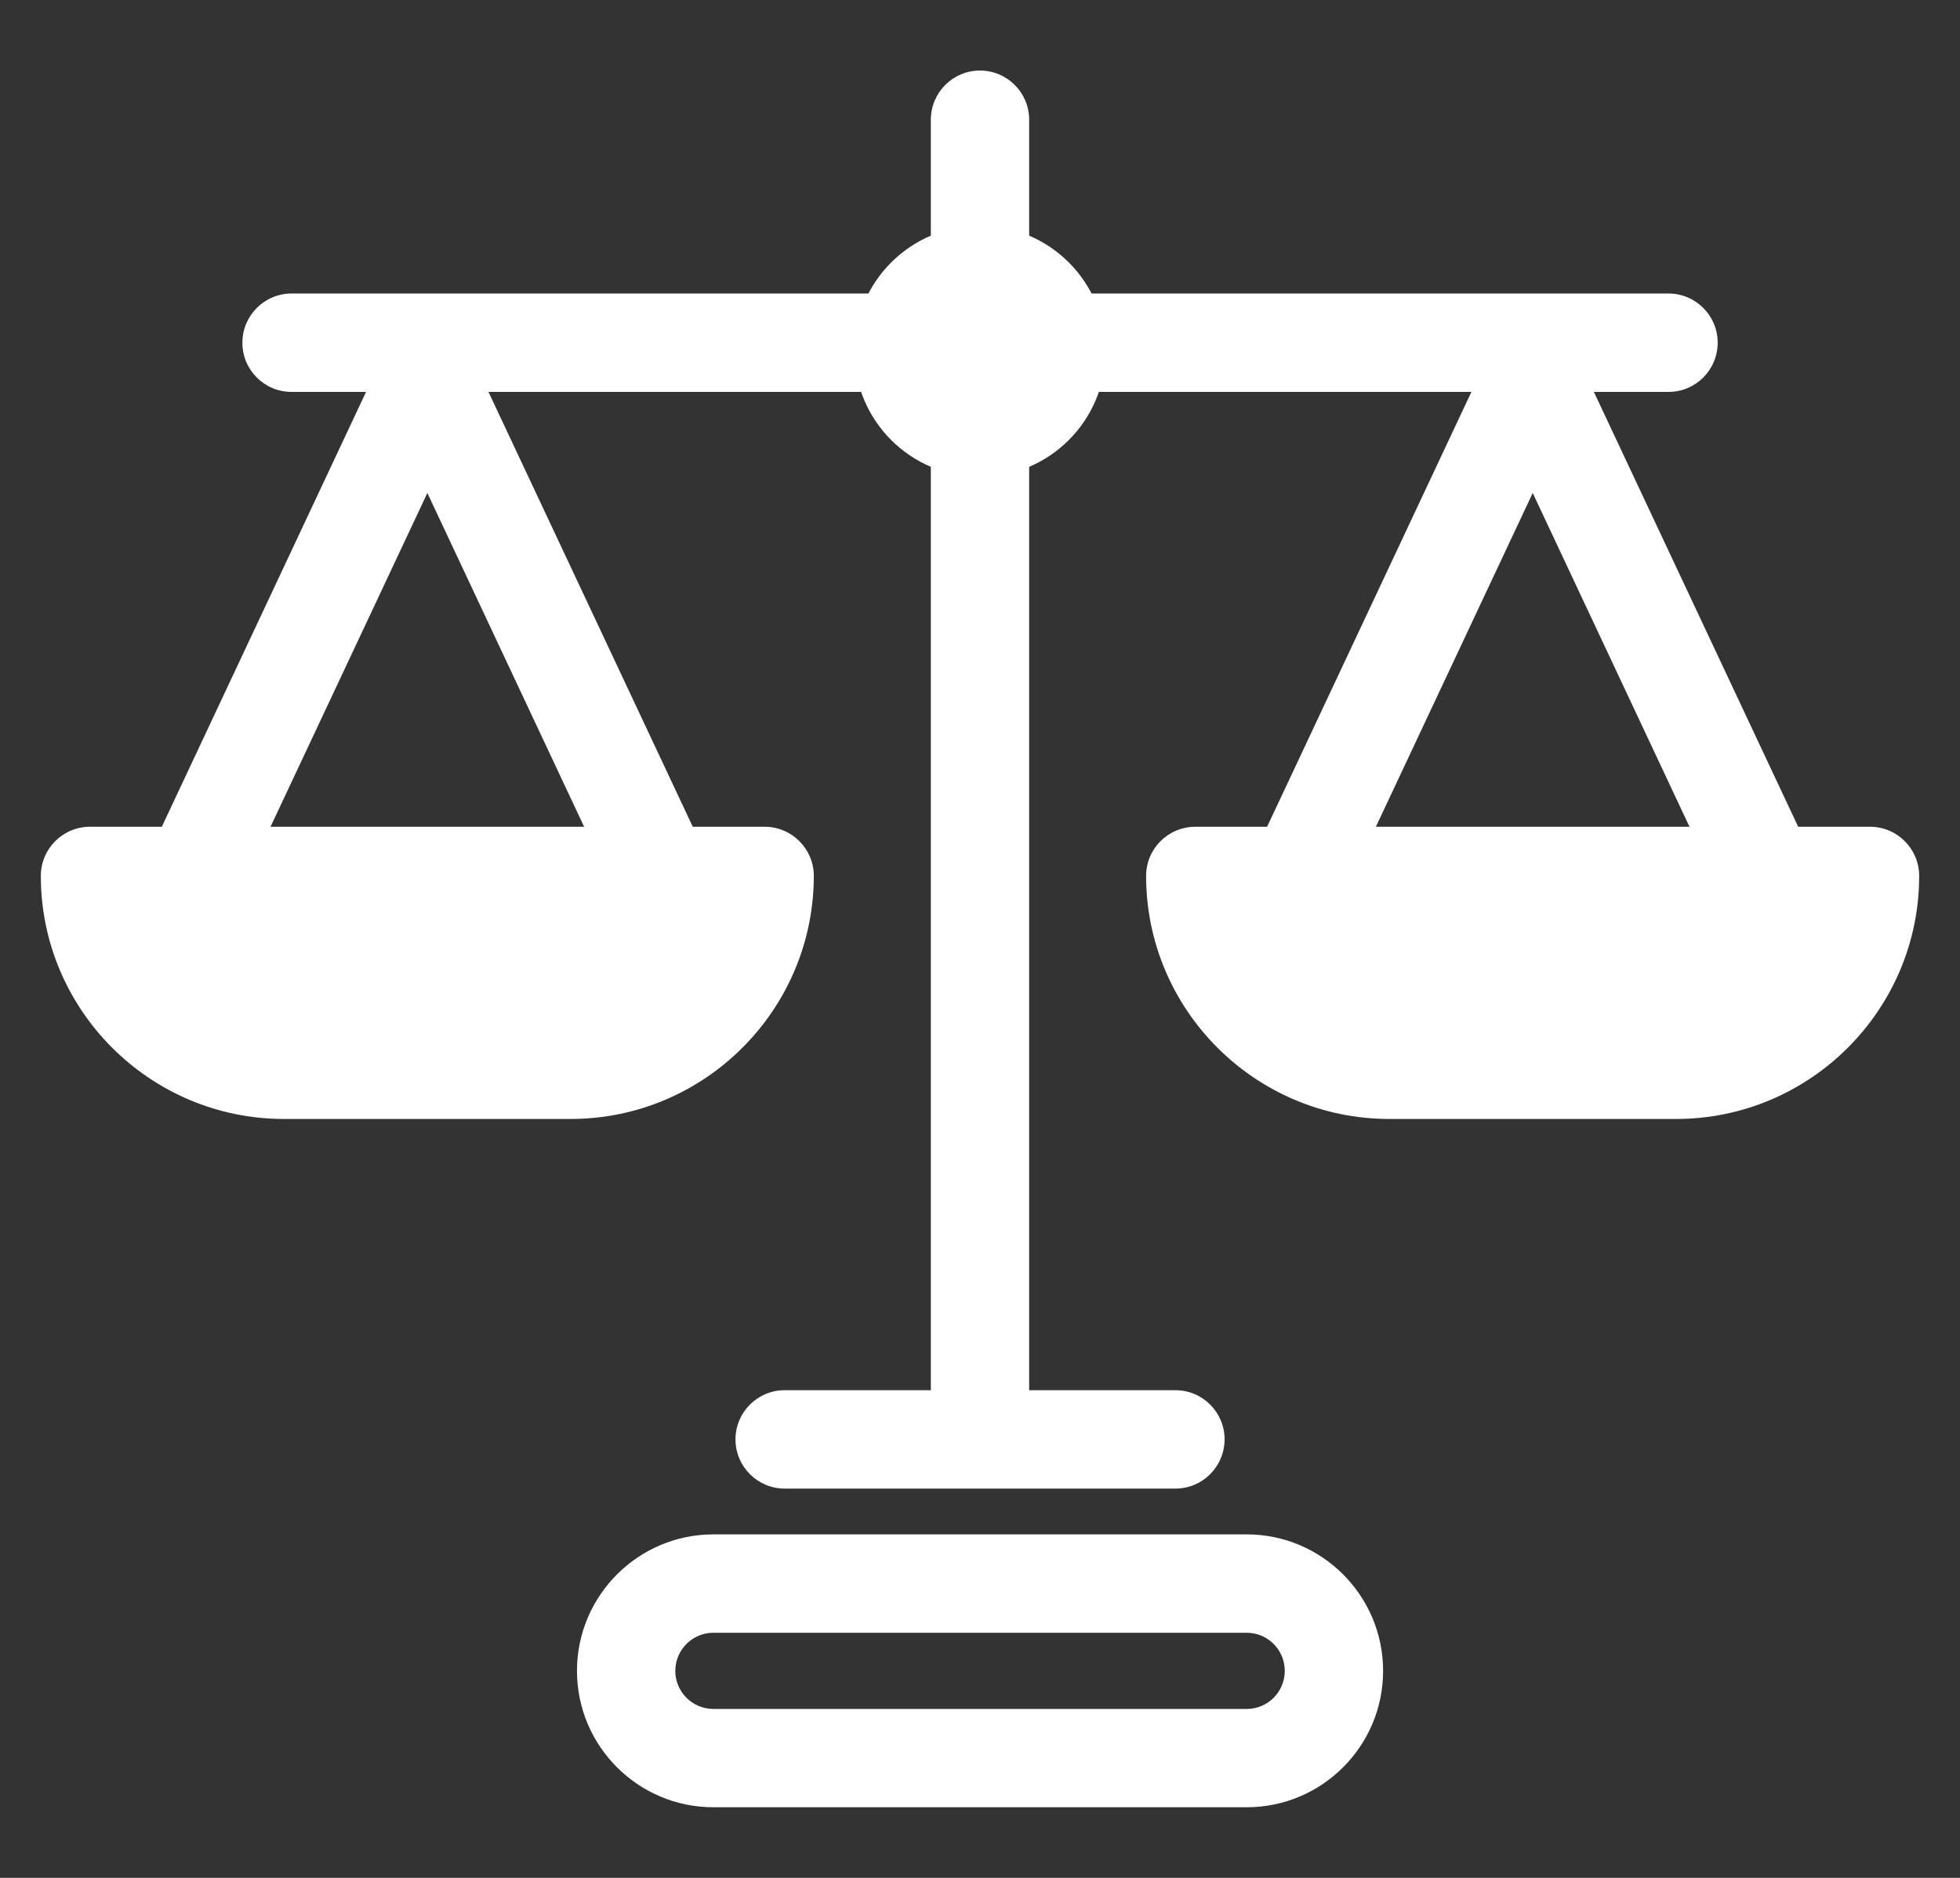
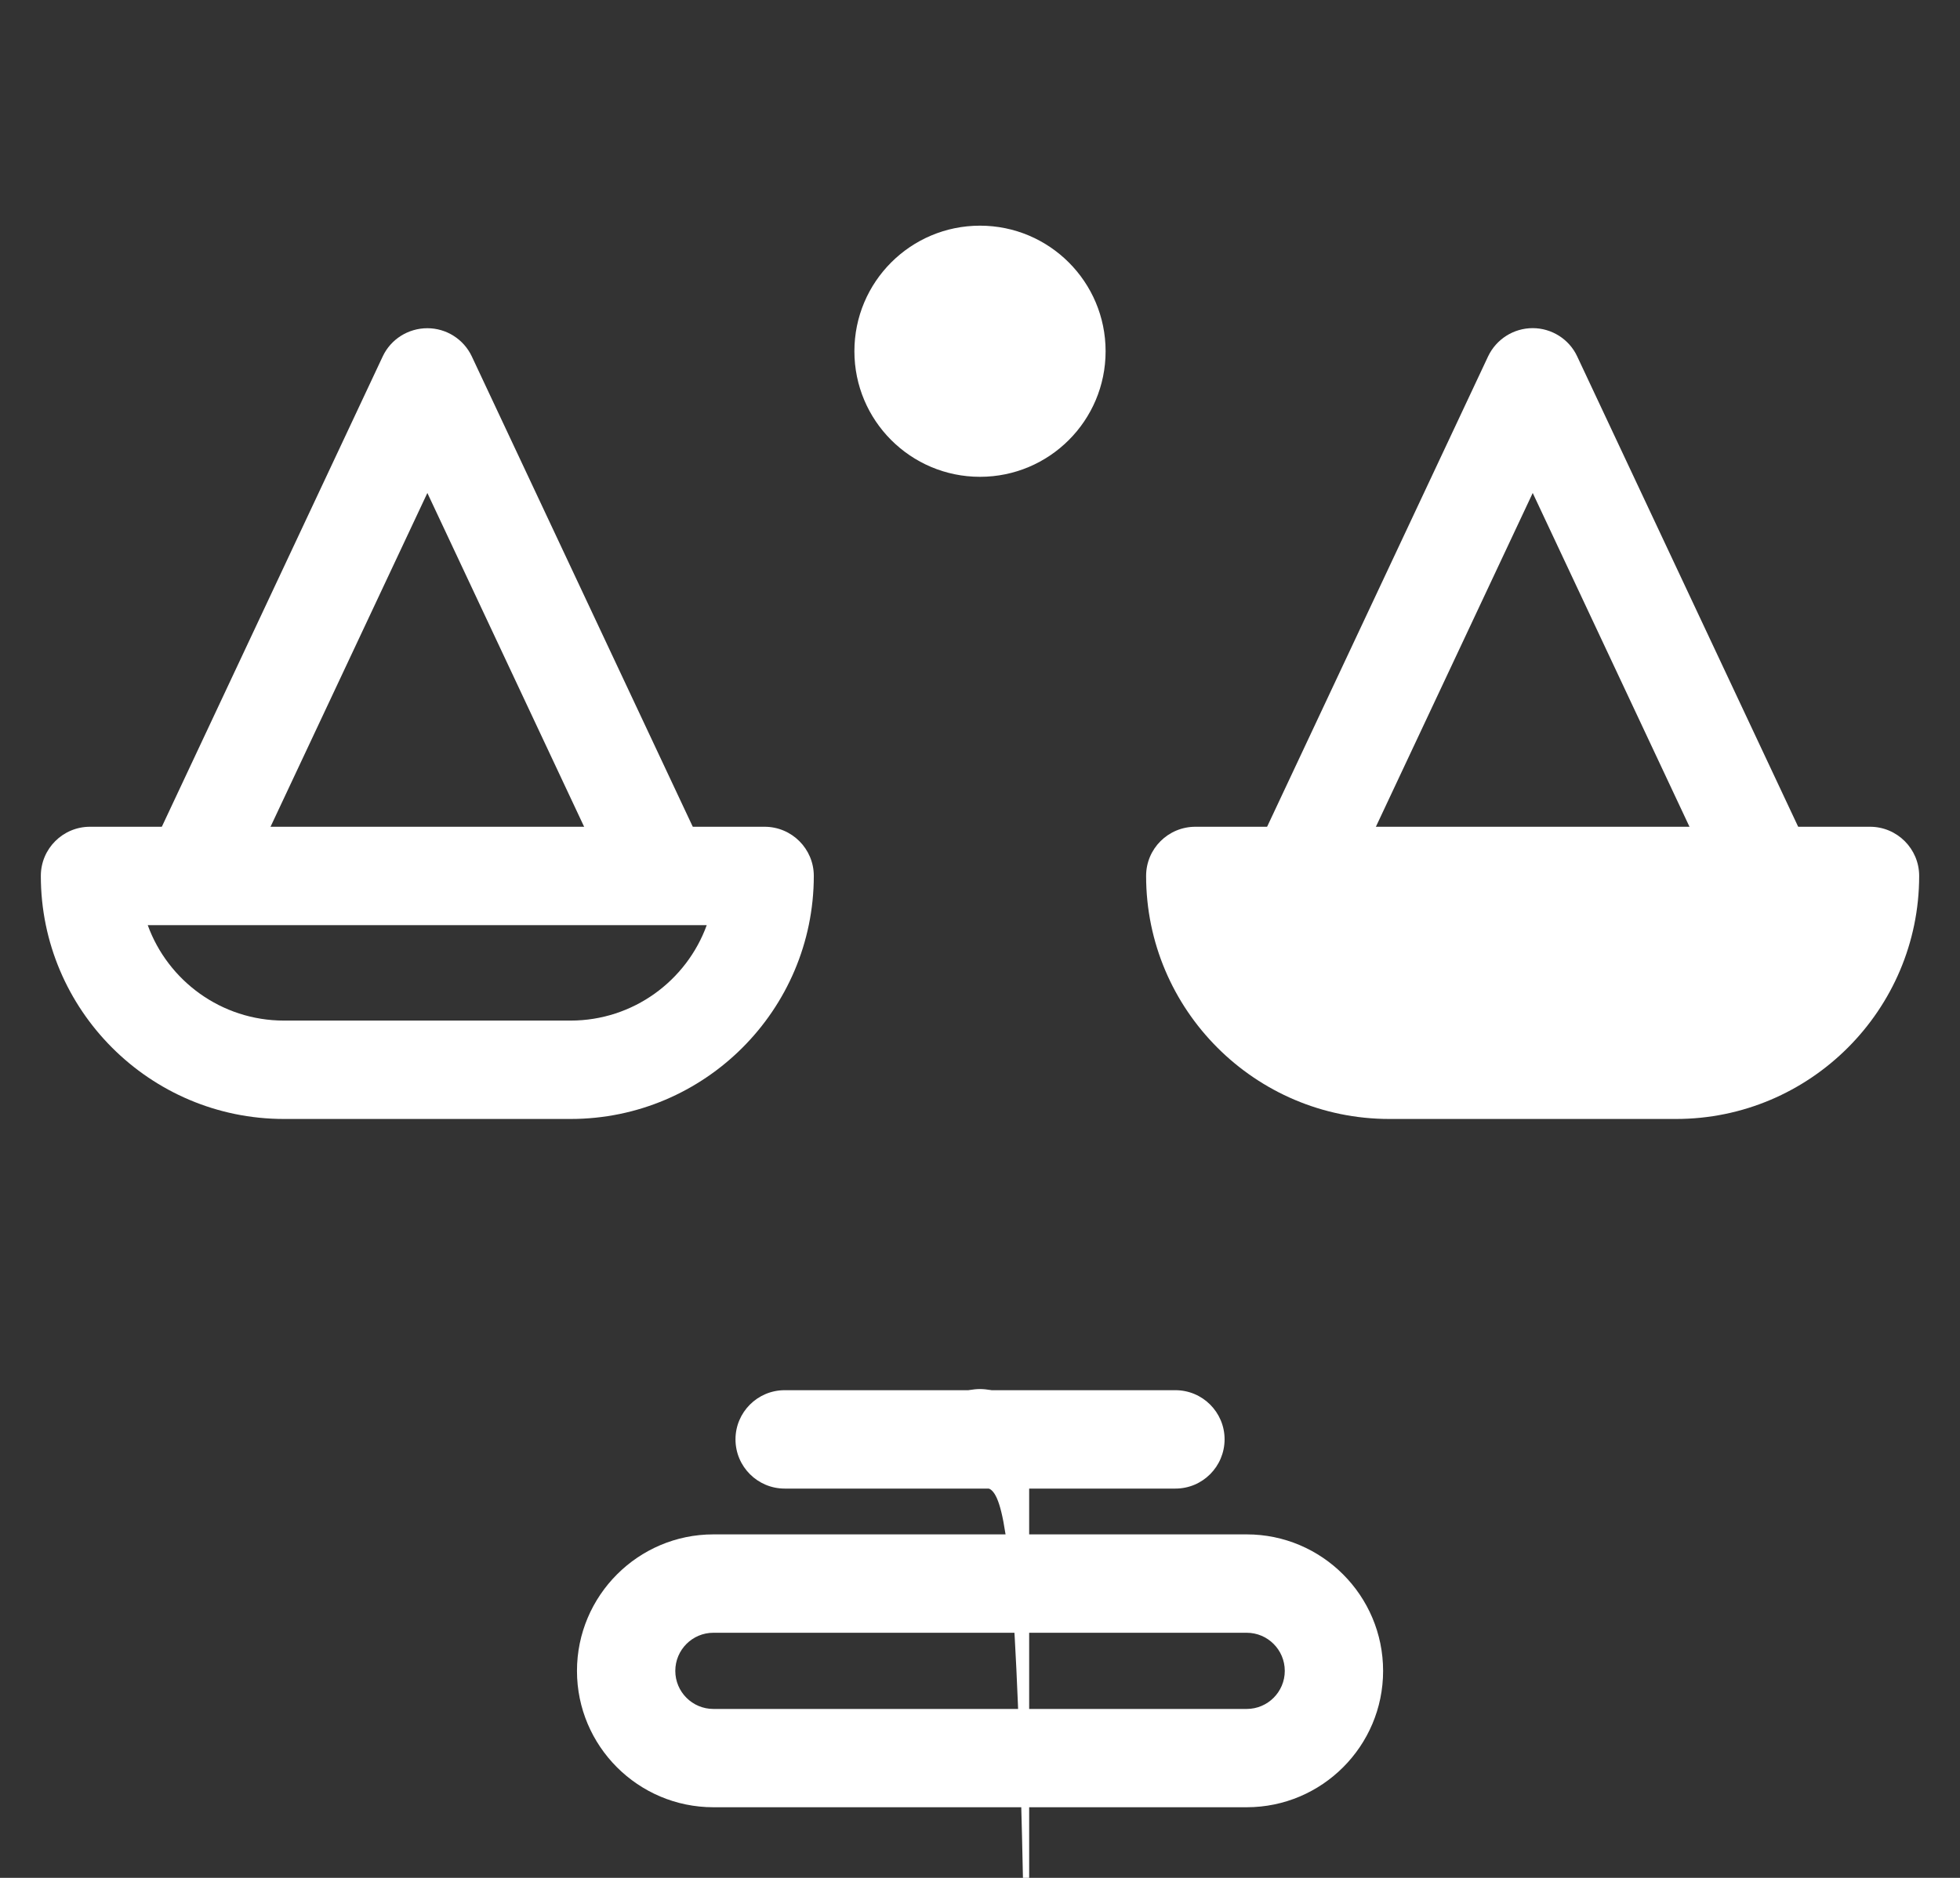
<svg xmlns="http://www.w3.org/2000/svg" version="1.1" id="Layer_1" x="0px" y="0px" width="24px" height="23px" viewBox="0 0 24 23" enable-background="new 0 0 24 23" xml:space="preserve">
  <rect x="0" y="0" width="24" height="23" fill="#333333" stroke="none" />
  <g>
    <g>
      <g>
        <g>
          <path fill="#FFFFFF" d="M8.069,11.263c-0.227,0-0.443-0.128-0.545-0.346L5.233,6.038l-2.292,4.879      c-0.142,0.3-0.5,0.431-0.801,0.289c-0.301-0.142-0.431-0.5-0.289-0.802l2.836-6.04C4.786,4.154,4.999,4.02,5.233,4.02l0,0      c0.233,0,0.445,0.135,0.544,0.345l2.837,6.04c0.141,0.301,0.012,0.66-0.29,0.802C8.243,11.245,8.154,11.263,8.069,11.263z" />
          <g>
-             <path fill="#FFFFFF" d="M1.102,10.728c0,1.312,1.064,2.375,2.375,2.375h3.51c1.312,0,2.375-1.063,2.375-2.375H1.102z" />
            <path fill="#FFFFFF" d="M6.987,13.705h-3.51c-1.642,0-2.977-1.336-2.977-2.977c0-0.333,0.27-0.602,0.602-0.602h8.26       c0.333,0,0.603,0.27,0.603,0.602C9.964,12.369,8.629,13.705,6.987,13.705z M1.809,11.331C2.056,12.012,2.71,12.5,3.477,12.5       h3.51c0.766,0,1.42-0.488,1.667-1.169H1.809z" />
          </g>
        </g>
        <g>
          <path fill="#FFFFFF" d="M21.604,11.263c-0.226,0-0.442-0.128-0.545-0.346l-2.291-4.879l-2.292,4.879      c-0.142,0.3-0.5,0.431-0.802,0.289c-0.301-0.142-0.43-0.5-0.289-0.802l2.837-6.04c0.1-0.21,0.312-0.345,0.546-0.345l0,0      c0.232,0,0.446,0.135,0.544,0.345l2.837,6.04c0.143,0.301,0.013,0.66-0.288,0.802C21.778,11.245,21.691,11.263,21.604,11.263z" />
          <g>
            <path fill="#FFFFFF" d="M14.639,10.728c0,1.312,1.063,2.375,2.374,2.375h3.511c1.312,0,2.375-1.063,2.375-2.375H14.639z" />
            <path fill="#FFFFFF" d="M20.523,13.705h-3.511c-1.642,0-2.978-1.336-2.978-2.977c0-0.333,0.27-0.602,0.604-0.602h8.26       c0.332,0,0.602,0.27,0.602,0.602C23.5,12.369,22.164,13.705,20.523,13.705z M15.346,11.331       c0.247,0.681,0.901,1.169,1.667,1.169h3.511c0.766,0,1.42-0.488,1.666-1.169H15.346z" />
          </g>
        </g>
      </g>
-       <path fill="#FFFFFF" d="M20.431,4.8H3.57c-0.333,0-0.602-0.27-0.602-0.602c0-0.333,0.27-0.603,0.602-0.603h16.861    c0.332,0,0.602,0.27,0.602,0.603C21.032,4.531,20.763,4.8,20.431,4.8z" />
-       <path fill="#FFFFFF" d="M12,18.218c-0.332,0-0.602-0.27-0.602-0.603V1.466c0-0.332,0.27-0.602,0.602-0.602s0.602,0.27,0.602,0.602    v16.149C12.602,17.948,12.332,18.218,12,18.218z" />
+       <path fill="#FFFFFF" d="M12,18.218c-0.332,0-0.602-0.27-0.602-0.603c0-0.332,0.27-0.602,0.602-0.602s0.602,0.27,0.602,0.602    v16.149C12.602,17.948,12.332,18.218,12,18.218z" />
      <path fill="#FFFFFF" d="M15.266,22.135H8.735c-0.921,0-1.67-0.749-1.67-1.67c0-0.922,0.75-1.672,1.67-1.672h6.531    c0.921,0,1.67,0.75,1.67,1.672C16.936,21.386,16.187,22.135,15.266,22.135z M8.735,19.998c-0.257,0-0.466,0.209-0.466,0.467    c0,0.257,0.209,0.466,0.466,0.466h6.531c0.257,0,0.466-0.209,0.466-0.466c0-0.258-0.209-0.467-0.466-0.467H8.735z" />
      <path fill="#FFFFFF" d="M14.393,18.232H9.608c-0.332,0-0.602-0.27-0.602-0.603c0-0.332,0.27-0.602,0.602-0.602h4.785    c0.332,0,0.602,0.27,0.602,0.602C14.994,17.963,14.725,18.232,14.393,18.232z" />
    </g>
    <circle fill="#FFFFFF" cx="12" cy="4.302" r="1.538" />
  </g>
</svg>